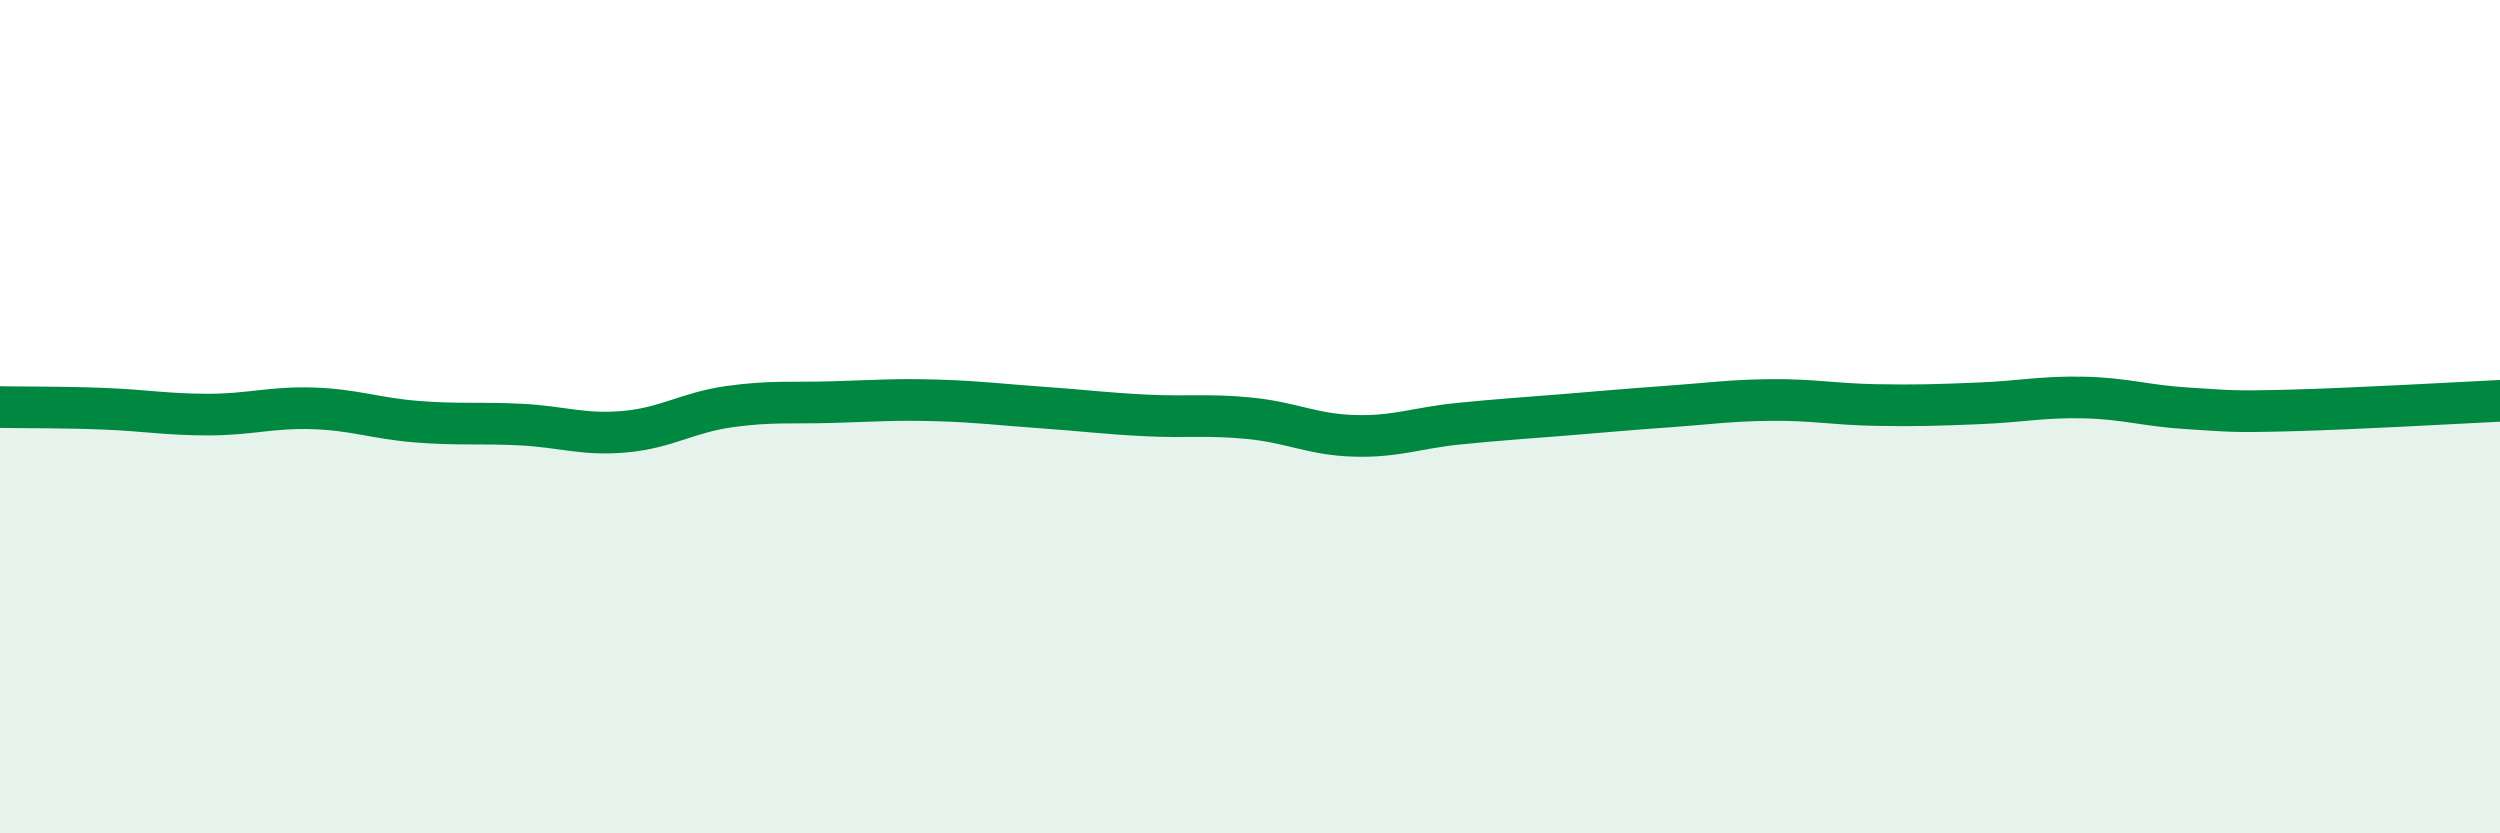
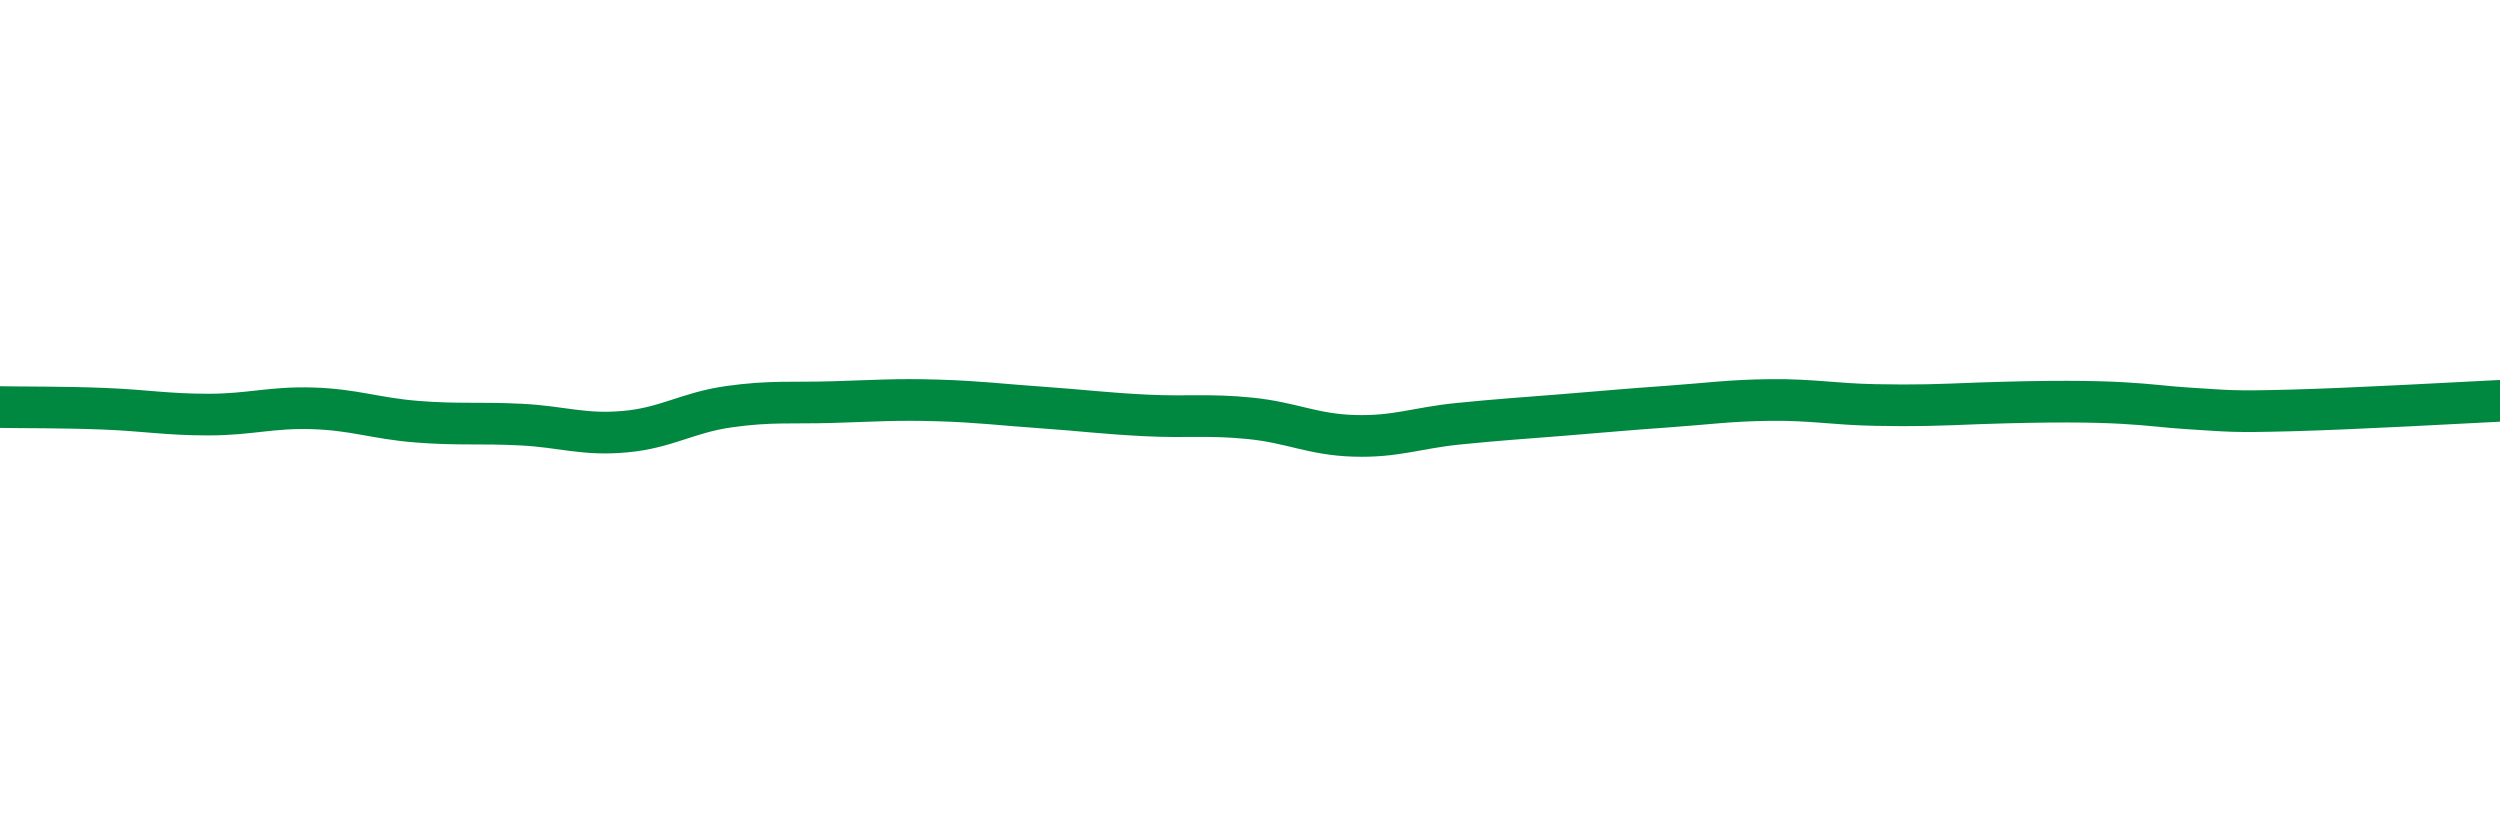
<svg xmlns="http://www.w3.org/2000/svg" width="60" height="20" viewBox="0 0 60 20">
-   <path d="M 0,9.77 C 0.5,9.78 1.5,9.77 2.5,9.81 C 3.5,9.85 4,9.95 5,9.95 C 6,9.95 6.5,9.77 7.5,9.8 C 8.5,9.83 9,10.04 10,10.12 C 11,10.2 11.5,10.14 12.5,10.19 C 13.5,10.24 14,10.45 15,10.36 C 16,10.27 16.5,9.9 17.5,9.76 C 18.5,9.62 19,9.68 20,9.65 C 21,9.62 21.5,9.58 22.5,9.61 C 23.5,9.64 24,9.71 25,9.78 C 26,9.85 26.5,9.92 27.5,9.97 C 28.5,10.02 29,9.94 30,10.04 C 31,10.14 31.5,10.43 32.5,10.46 C 33.5,10.49 34,10.27 35,10.17 C 36,10.07 36.5,10.04 37.5,9.96 C 38.5,9.88 39,9.83 40,9.76 C 41,9.69 41.5,9.61 42.5,9.6 C 43.5,9.59 44,9.7 45,9.72 C 46,9.74 46.5,9.72 47.5,9.68 C 48.5,9.64 49,9.52 50,9.54 C 51,9.56 51.5,9.74 52.5,9.8 C 53.5,9.86 53.5,9.89 55,9.85 C 56.5,9.81 59,9.67 60,9.62L60 20L0 20Z" fill="#008740" opacity="0.1" stroke-linecap="round" stroke-linejoin="round" />
-   <path d="M 0,9.77 C 0.5,9.78 1.5,9.77 2.5,9.81 C 3.5,9.85 4,9.95 5,9.95 C 6,9.95 6.5,9.77 7.5,9.8 C 8.5,9.83 9,10.04 10,10.12 C 11,10.2 11.5,10.14 12.5,10.19 C 13.5,10.24 14,10.45 15,10.36 C 16,10.27 16.5,9.9 17.5,9.76 C 18.5,9.62 19,9.68 20,9.65 C 21,9.62 21.5,9.58 22.5,9.61 C 23.5,9.64 24,9.71 25,9.78 C 26,9.85 26.5,9.92 27.5,9.97 C 28.5,10.02 29,9.94 30,10.04 C 31,10.14 31.5,10.43 32.5,10.46 C 33.5,10.49 34,10.27 35,10.17 C 36,10.07 36.5,10.04 37.5,9.96 C 38.5,9.88 39,9.83 40,9.76 C 41,9.69 41.5,9.61 42.5,9.6 C 43.5,9.59 44,9.7 45,9.72 C 46,9.74 46.5,9.72 47.5,9.68 C 48.5,9.64 49,9.52 50,9.54 C 51,9.56 51.5,9.74 52.5,9.8 C 53.5,9.86 53.5,9.89 55,9.85 C 56.5,9.81 59,9.67 60,9.62" stroke="#008740" stroke-width="1" fill="none" stroke-linecap="round" stroke-linejoin="round" />
+   <path d="M 0,9.77 C 0.5,9.78 1.5,9.77 2.5,9.81 C 3.5,9.85 4,9.95 5,9.95 C 6,9.95 6.5,9.77 7.5,9.8 C 8.5,9.83 9,10.04 10,10.12 C 11,10.2 11.5,10.14 12.5,10.19 C 13.5,10.24 14,10.45 15,10.36 C 16,10.27 16.5,9.9 17.5,9.76 C 18.5,9.62 19,9.68 20,9.65 C 21,9.62 21.5,9.58 22.5,9.61 C 23.5,9.64 24,9.71 25,9.78 C 26,9.85 26.5,9.92 27.5,9.97 C 28.5,10.02 29,9.94 30,10.04 C 31,10.14 31.5,10.43 32.5,10.46 C 33.5,10.49 34,10.27 35,10.17 C 36,10.07 36.5,10.04 37.5,9.96 C 38.5,9.88 39,9.83 40,9.76 C 41,9.69 41.5,9.61 42.5,9.6 C 43.5,9.59 44,9.7 45,9.72 C 46,9.74 46.5,9.72 47.5,9.68 C 51,9.56 51.5,9.74 52.5,9.8 C 53.5,9.86 53.5,9.89 55,9.85 C 56.5,9.81 59,9.67 60,9.62" stroke="#008740" stroke-width="1" fill="none" stroke-linecap="round" stroke-linejoin="round" />
</svg>